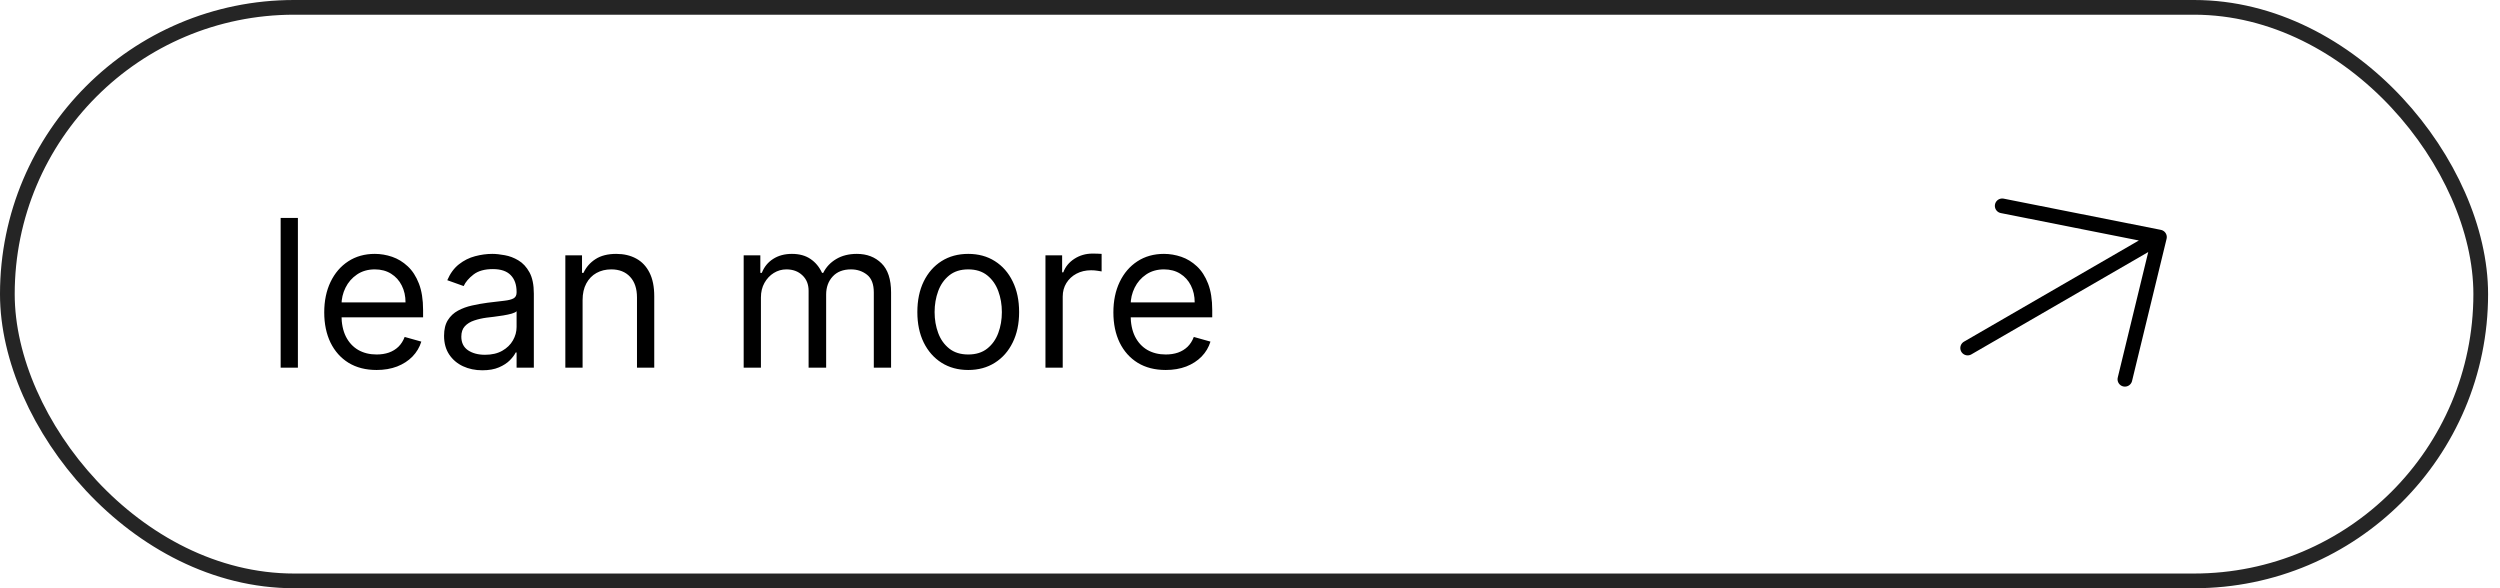
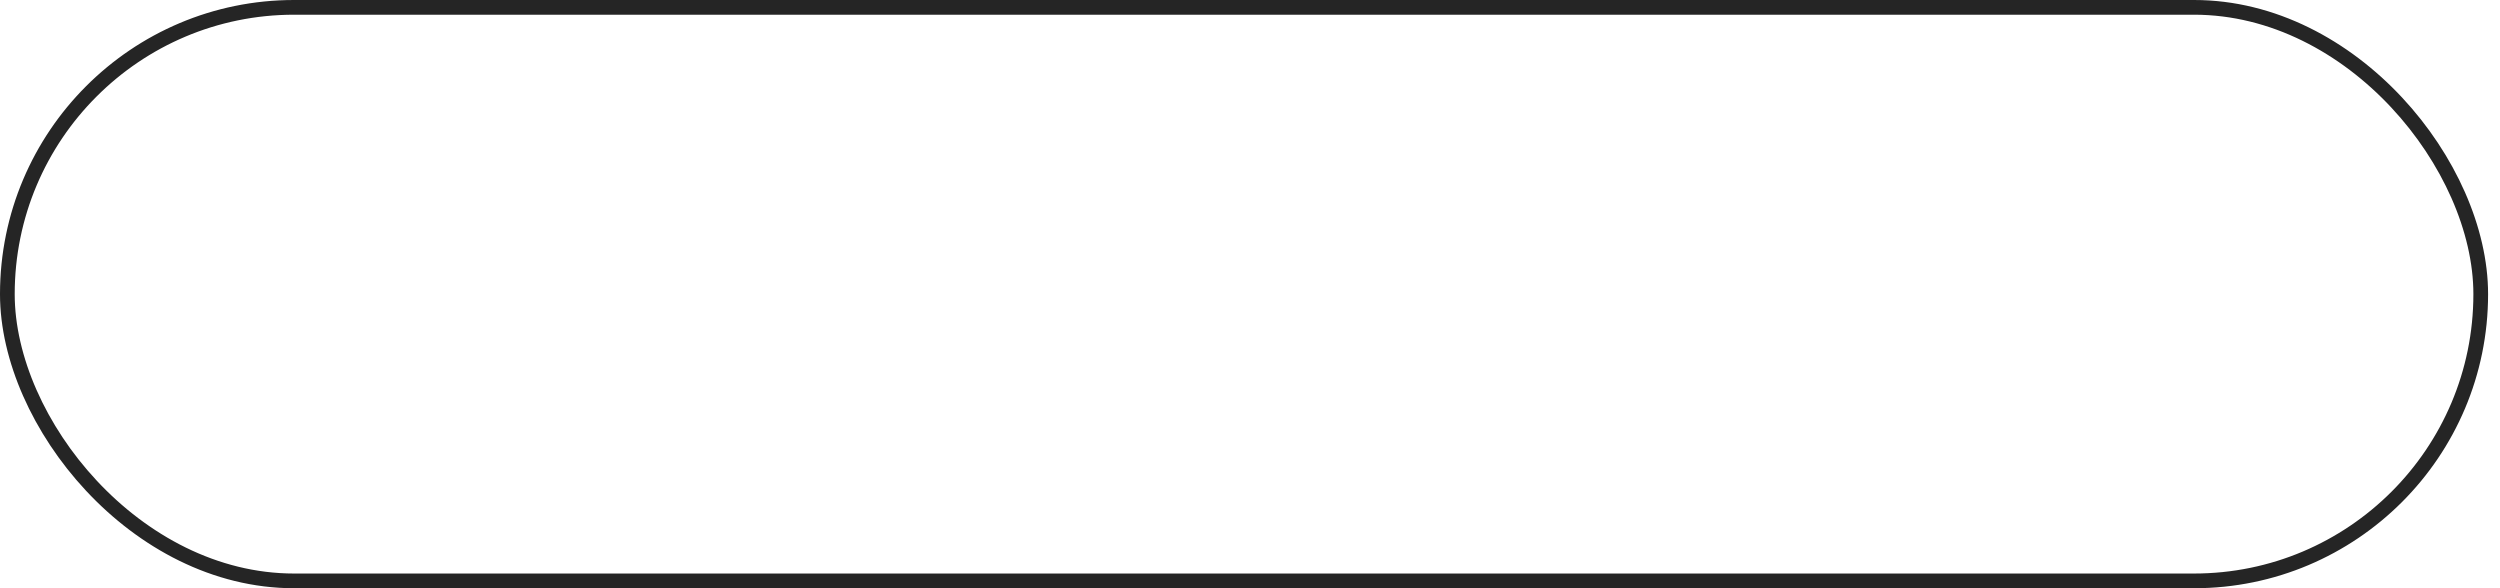
<svg xmlns="http://www.w3.org/2000/svg" width="170" height="40" viewBox="0 0 170 40" fill="none">
  <rect x="0.5" y="0.5" width="168.19" height="39" rx="19.5" stroke="#252525" />
-   <path d="M20.257 14.818V25H19.084V14.818H20.257ZM25.608 25.159C24.872 25.159 24.237 24.997 23.703 24.672C23.173 24.344 22.764 23.886 22.476 23.3C22.191 22.71 22.048 22.024 22.048 21.241C22.048 20.459 22.191 19.77 22.476 19.173C22.764 18.573 23.165 18.106 23.679 17.771C24.196 17.433 24.799 17.264 25.488 17.264C25.886 17.264 26.279 17.331 26.666 17.463C27.054 17.596 27.407 17.811 27.726 18.109C28.044 18.404 28.297 18.796 28.486 19.283C28.675 19.77 28.77 20.37 28.77 21.082V21.579H22.883V20.565H27.576C27.576 20.134 27.49 19.75 27.318 19.412C27.149 19.074 26.907 18.807 26.592 18.611C26.28 18.416 25.913 18.318 25.488 18.318C25.021 18.318 24.617 18.434 24.275 18.666C23.937 18.895 23.677 19.193 23.495 19.561C23.312 19.929 23.221 20.323 23.221 20.744V21.421C23.221 21.997 23.321 22.486 23.52 22.887C23.722 23.285 24.002 23.588 24.36 23.797C24.718 24.002 25.134 24.105 25.608 24.105C25.916 24.105 26.194 24.062 26.443 23.976C26.695 23.886 26.912 23.754 27.094 23.578C27.276 23.399 27.417 23.177 27.517 22.912L28.65 23.23C28.531 23.615 28.33 23.953 28.049 24.244C27.767 24.533 27.419 24.758 27.005 24.921C26.59 25.079 26.125 25.159 25.608 25.159ZM32.801 25.179C32.318 25.179 31.878 25.088 31.484 24.905C31.09 24.72 30.776 24.453 30.544 24.105C30.312 23.754 30.196 23.329 30.196 22.832C30.196 22.395 30.283 22.04 30.455 21.768C30.627 21.493 30.858 21.278 31.146 21.122C31.434 20.966 31.753 20.85 32.1 20.774C32.452 20.695 32.805 20.632 33.159 20.585C33.623 20.526 34 20.481 34.288 20.451C34.58 20.418 34.792 20.363 34.924 20.287C35.06 20.211 35.128 20.078 35.128 19.889V19.849C35.128 19.359 34.994 18.978 34.725 18.706C34.46 18.434 34.058 18.298 33.517 18.298C32.957 18.298 32.518 18.421 32.2 18.666C31.882 18.912 31.658 19.173 31.529 19.452L30.415 19.054C30.614 18.59 30.879 18.229 31.211 17.97C31.545 17.708 31.91 17.526 32.304 17.423C32.702 17.317 33.093 17.264 33.478 17.264C33.723 17.264 34.005 17.294 34.323 17.354C34.644 17.41 34.954 17.528 35.252 17.707C35.554 17.886 35.804 18.156 36.003 18.517C36.202 18.878 36.301 19.362 36.301 19.969V25H35.128V23.966H35.069C34.989 24.132 34.856 24.309 34.671 24.498C34.485 24.687 34.238 24.848 33.93 24.98C33.622 25.113 33.246 25.179 32.801 25.179ZM32.98 24.125C33.444 24.125 33.836 24.034 34.154 23.852C34.475 23.669 34.717 23.434 34.88 23.146C35.045 22.857 35.128 22.554 35.128 22.236V21.162C35.078 21.222 34.969 21.276 34.8 21.326C34.634 21.372 34.442 21.414 34.223 21.45C34.008 21.483 33.797 21.513 33.592 21.54C33.39 21.563 33.226 21.583 33.1 21.599C32.795 21.639 32.51 21.704 32.245 21.793C31.983 21.88 31.771 22.01 31.608 22.186C31.449 22.358 31.37 22.594 31.37 22.892C31.37 23.3 31.52 23.608 31.822 23.817C32.127 24.022 32.513 24.125 32.98 24.125ZM39.616 20.406V25H38.443V17.364H39.577V18.557H39.676C39.855 18.169 40.127 17.858 40.491 17.622C40.856 17.384 41.327 17.264 41.903 17.264C42.42 17.264 42.873 17.37 43.261 17.582C43.648 17.791 43.95 18.109 44.165 18.537C44.381 18.961 44.489 19.498 44.489 20.148V25H43.315V20.227C43.315 19.627 43.159 19.16 42.848 18.825C42.536 18.487 42.109 18.318 41.565 18.318C41.191 18.318 40.856 18.399 40.561 18.562C40.269 18.724 40.039 18.961 39.87 19.273C39.701 19.584 39.616 19.962 39.616 20.406ZM50.57 25V17.364H51.703V18.557H51.803C51.962 18.149 52.219 17.833 52.574 17.607C52.928 17.379 53.354 17.264 53.851 17.264C54.355 17.264 54.774 17.379 55.109 17.607C55.447 17.833 55.711 18.149 55.9 18.557H55.979C56.175 18.162 56.468 17.849 56.859 17.617C57.25 17.382 57.719 17.264 58.266 17.264C58.949 17.264 59.507 17.478 59.941 17.905C60.376 18.33 60.593 18.991 60.593 19.889V25H59.419V19.889C59.419 19.326 59.265 18.923 58.957 18.681C58.649 18.439 58.286 18.318 57.868 18.318C57.331 18.318 56.915 18.481 56.62 18.805C56.325 19.127 56.178 19.535 56.178 20.028V25H54.985V19.77C54.985 19.336 54.844 18.986 54.562 18.721C54.28 18.452 53.917 18.318 53.473 18.318C53.168 18.318 52.883 18.399 52.618 18.562C52.356 18.724 52.144 18.95 51.982 19.238C51.823 19.523 51.743 19.853 51.743 20.227V25H50.57ZM65.84 25.159C65.151 25.159 64.546 24.995 64.026 24.667C63.508 24.339 63.104 23.88 62.812 23.29C62.524 22.7 62.38 22.01 62.38 21.222C62.38 20.426 62.524 19.732 62.812 19.139C63.104 18.545 63.508 18.084 64.026 17.756C64.546 17.428 65.151 17.264 65.84 17.264C66.53 17.264 67.133 17.428 67.65 17.756C68.17 18.084 68.575 18.545 68.863 19.139C69.155 19.732 69.3 20.426 69.3 21.222C69.3 22.01 69.155 22.7 68.863 23.29C68.575 23.88 68.17 24.339 67.65 24.667C67.133 24.995 66.53 25.159 65.84 25.159ZM65.84 24.105C66.364 24.105 66.795 23.971 67.133 23.702C67.471 23.434 67.721 23.081 67.883 22.643C68.046 22.206 68.127 21.732 68.127 21.222C68.127 20.711 68.046 20.236 67.883 19.795C67.721 19.354 67.471 18.998 67.133 18.726C66.795 18.454 66.364 18.318 65.84 18.318C65.317 18.318 64.886 18.454 64.548 18.726C64.21 18.998 63.959 19.354 63.797 19.795C63.635 20.236 63.553 20.711 63.553 21.222C63.553 21.732 63.635 22.206 63.797 22.643C63.959 23.081 64.21 23.434 64.548 23.702C64.886 23.971 65.317 24.105 65.84 24.105ZM71.091 25V17.364H72.225V18.517H72.305C72.444 18.139 72.696 17.833 73.06 17.597C73.425 17.362 73.836 17.244 74.293 17.244C74.379 17.244 74.487 17.246 74.616 17.249C74.746 17.253 74.843 17.258 74.91 17.264V18.457C74.87 18.447 74.779 18.433 74.636 18.413C74.497 18.389 74.35 18.378 74.194 18.378C73.823 18.378 73.491 18.456 73.199 18.611C72.911 18.764 72.682 18.976 72.513 19.248C72.348 19.516 72.265 19.823 72.265 20.168V25H71.091ZM79.27 25.159C78.534 25.159 77.899 24.997 77.366 24.672C76.835 24.344 76.426 23.886 76.138 23.3C75.853 22.71 75.71 22.024 75.71 21.241C75.71 20.459 75.853 19.77 76.138 19.173C76.426 18.573 76.827 18.106 77.341 17.771C77.858 17.433 78.461 17.264 79.15 17.264C79.548 17.264 79.941 17.331 80.329 17.463C80.716 17.596 81.069 17.811 81.388 18.109C81.706 18.404 81.959 18.796 82.148 19.283C82.337 19.77 82.432 20.37 82.432 21.082V21.579H76.545V20.565H81.239C81.239 20.134 81.152 19.75 80.98 19.412C80.811 19.074 80.569 18.807 80.254 18.611C79.942 18.416 79.575 18.318 79.15 18.318C78.683 18.318 78.279 18.434 77.937 18.666C77.599 18.895 77.339 19.193 77.157 19.561C76.975 19.929 76.883 20.323 76.883 20.744V21.421C76.883 21.997 76.983 22.486 77.182 22.887C77.384 23.285 77.664 23.588 78.022 23.797C78.38 24.002 78.796 24.105 79.27 24.105C79.578 24.105 79.856 24.062 80.105 23.976C80.357 23.886 80.574 23.754 80.756 23.578C80.939 23.399 81.079 23.177 81.179 22.912L82.312 23.23C82.193 23.615 81.993 23.953 81.711 24.244C81.429 24.533 81.081 24.758 80.667 24.921C80.252 25.079 79.787 25.159 79.27 25.159Z" fill="black" />
-   <path d="M144.493 25.79L146.842 16.121M146.842 16.121L136.15 13.998M146.842 16.121L133.801 23.666" stroke="black" stroke-linecap="round" stroke-linejoin="round" />
</svg>